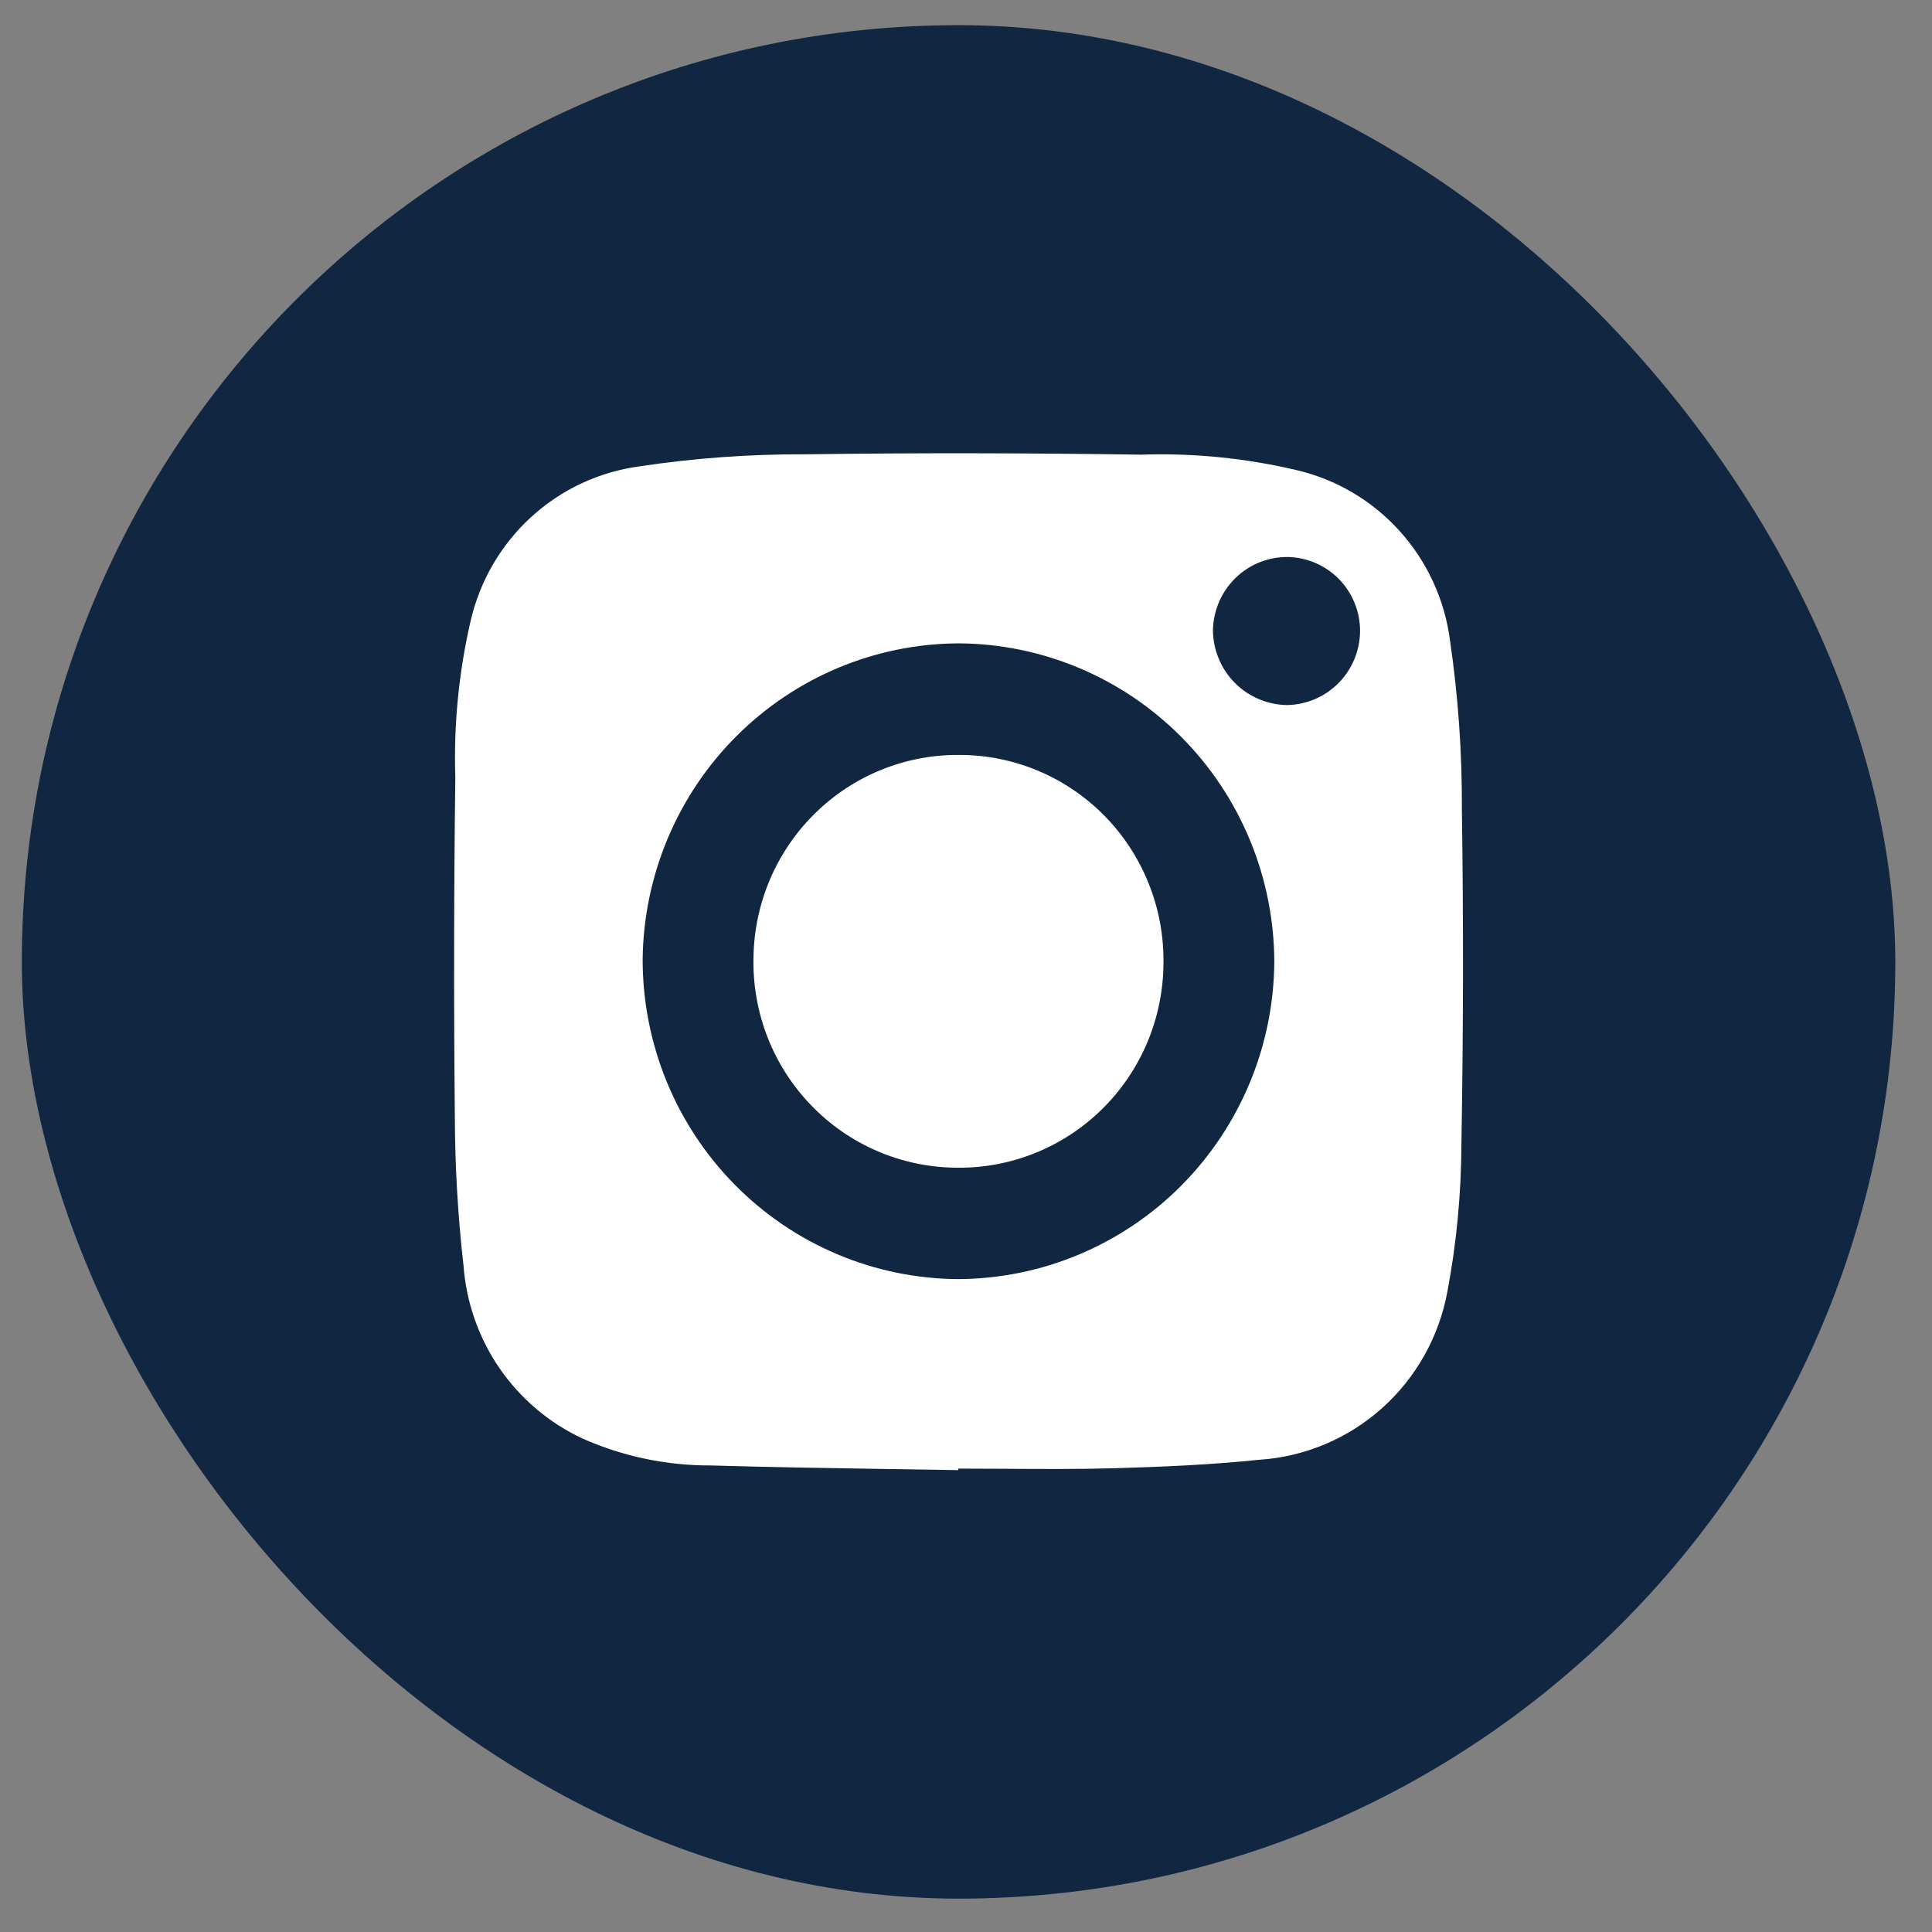
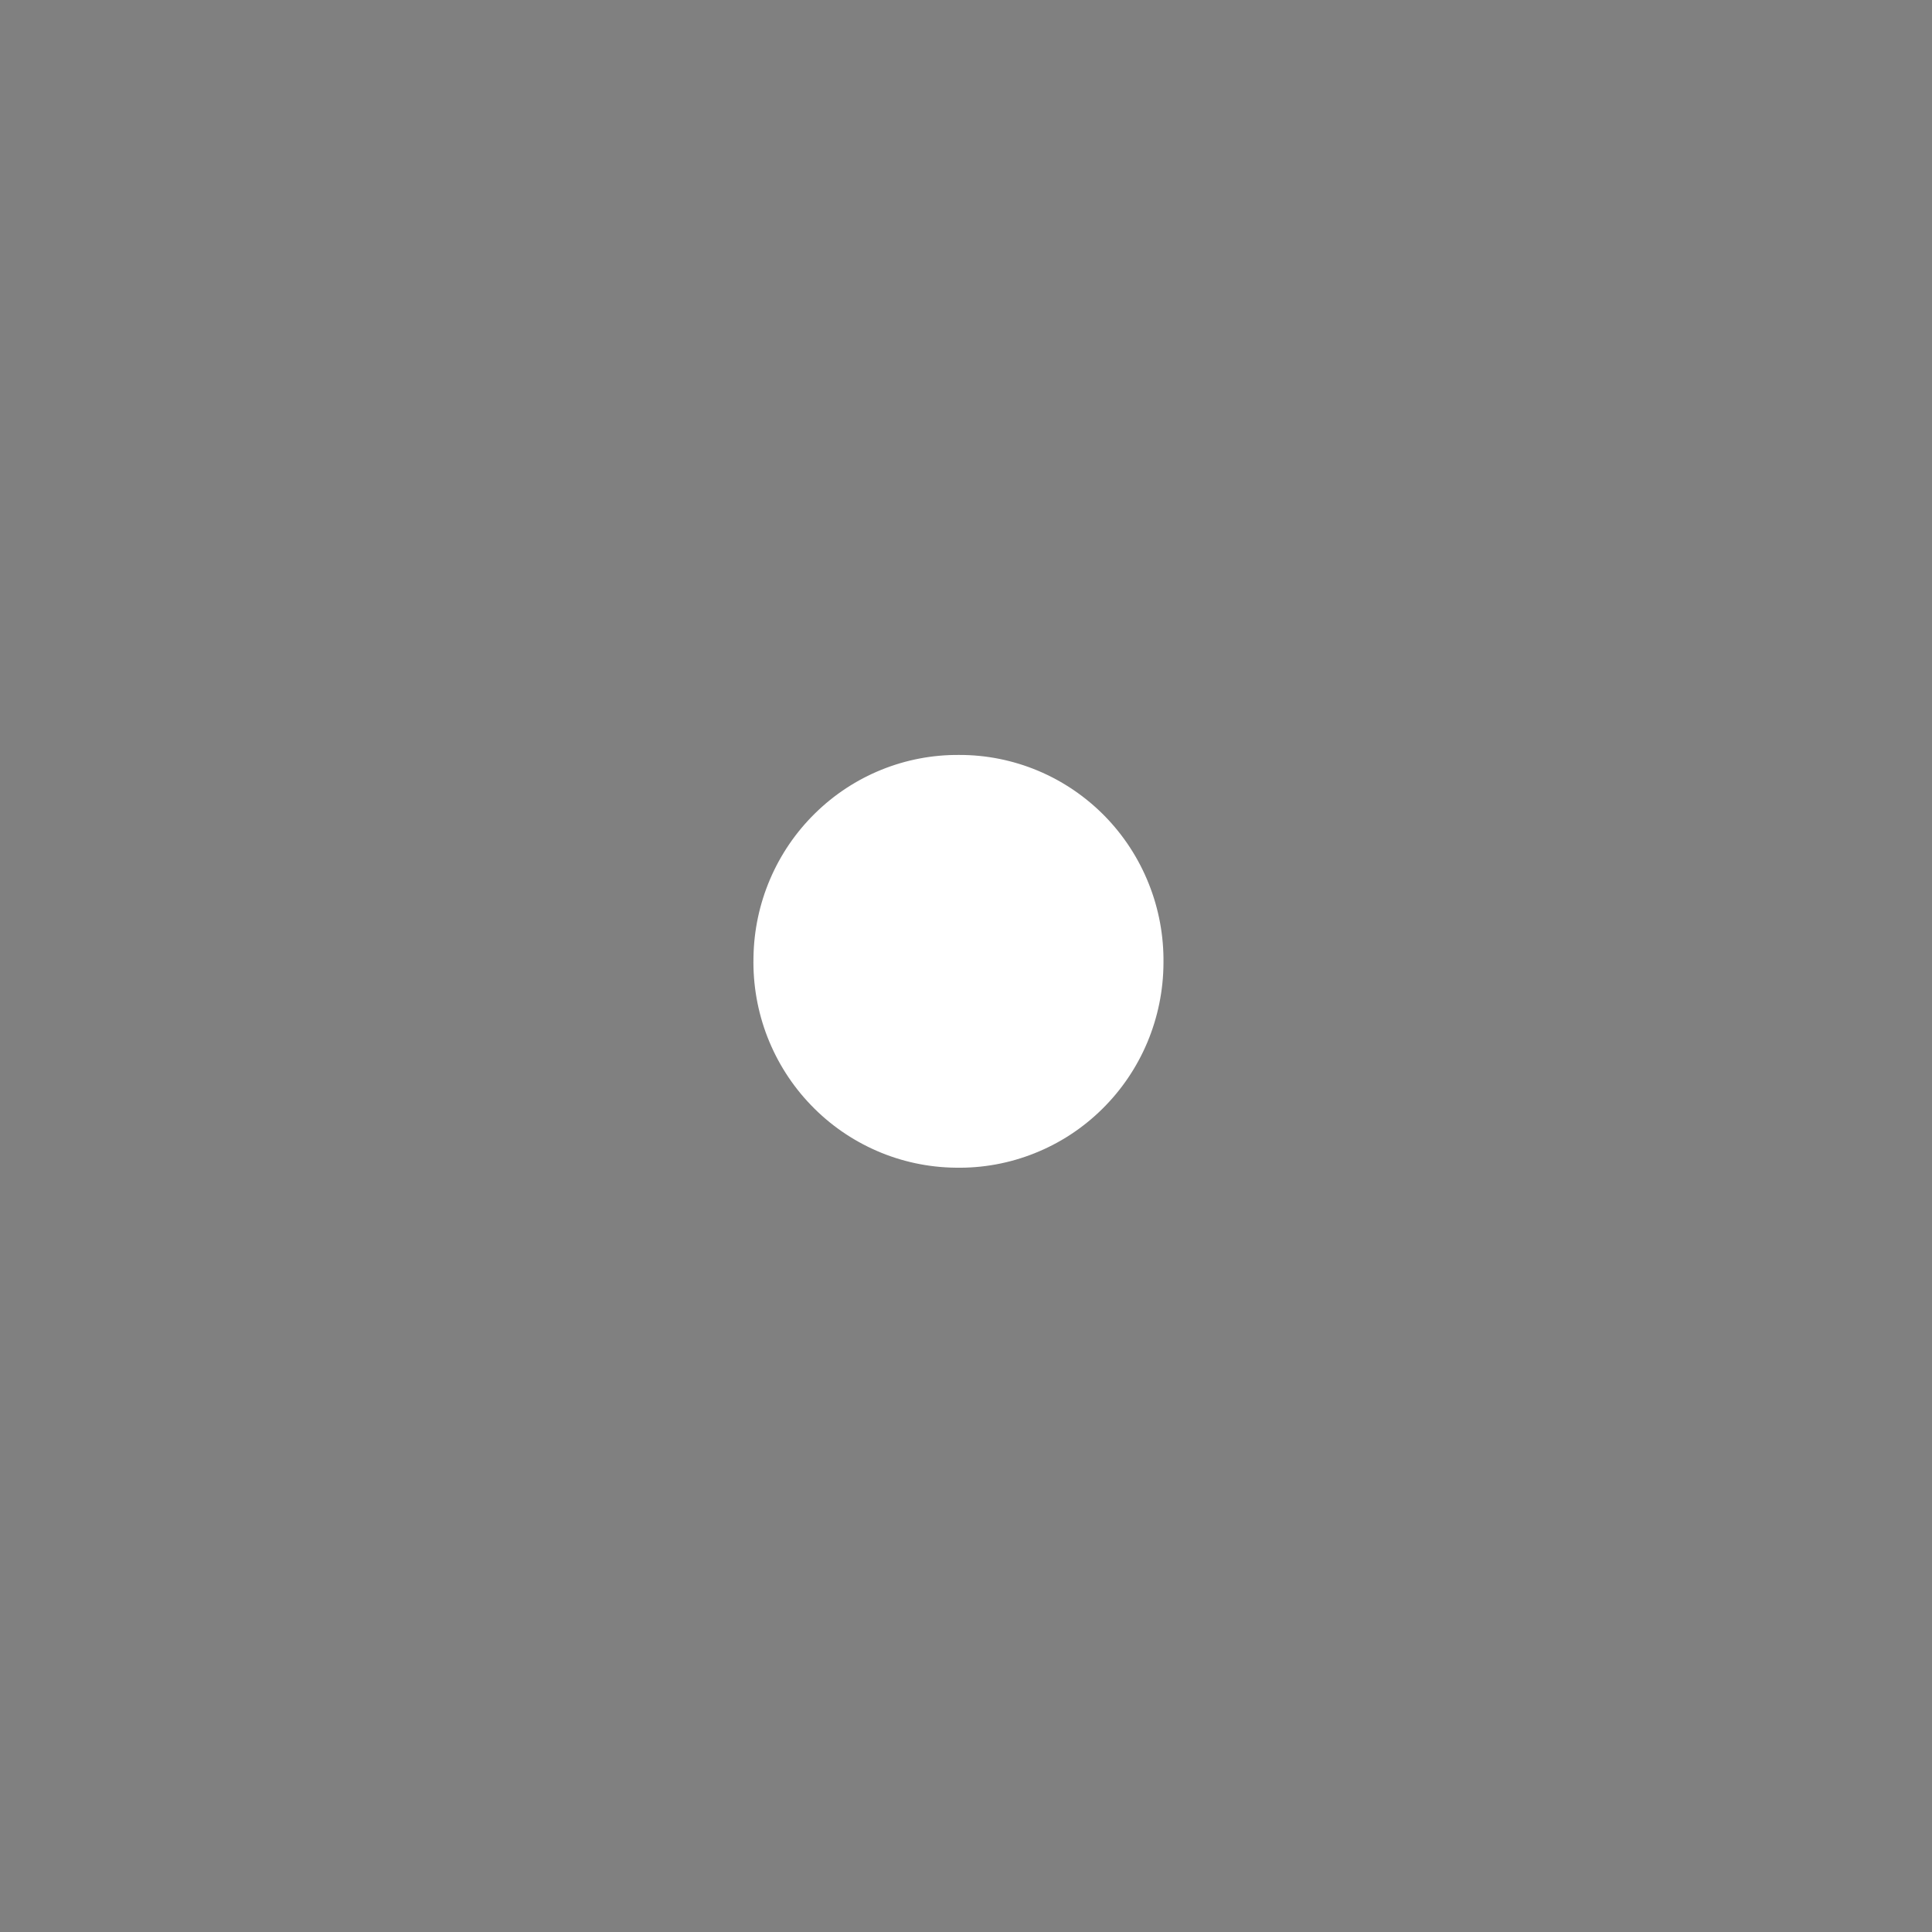
<svg xmlns="http://www.w3.org/2000/svg" fill="none" viewBox="0 0 33 33" height="33" width="33">
  <rect x="0" y="0" width="33" height="33" fill="#808080" stroke="none" />
-   <rect fill="#112641" rx="16" height="32" width="32" y="0.43" x="0.373" />
  <path fill="white" d="M17.731 13.165C17.304 12.986 16.847 12.894 16.385 12.895C15.464 12.887 14.578 13.246 13.92 13.894C13.261 14.541 12.884 15.425 12.87 16.351C12.859 16.816 12.94 17.279 13.108 17.712C13.277 18.145 13.528 18.54 13.85 18.874C14.171 19.209 14.555 19.475 14.979 19.659C15.403 19.843 15.86 19.94 16.321 19.945C16.783 19.954 17.242 19.87 17.672 19.698C18.102 19.527 18.493 19.271 18.823 18.946C19.154 18.621 19.417 18.233 19.597 17.805C19.777 17.376 19.871 16.916 19.873 16.451C19.879 15.986 19.794 15.524 19.621 15.093C19.449 14.661 19.193 14.269 18.869 13.938C18.544 13.607 18.157 13.344 17.731 13.165Z" />
-   <path fill="white" d="M15.161 25.092C15.564 25.098 15.967 25.104 16.369 25.111L16.365 25.085C16.632 25.085 16.9 25.086 17.168 25.088C17.785 25.092 18.401 25.096 19.015 25.079C19.848 25.056 20.682 25.019 21.51 24.934C22.286 24.883 23.023 24.573 23.605 24.054C24.186 23.534 24.579 22.835 24.722 22.065C24.879 21.234 24.959 20.389 24.962 19.543C24.995 17.633 24.998 15.724 24.97 13.815C24.974 12.854 24.907 11.895 24.768 10.944C24.678 10.246 24.378 9.593 23.909 9.072C23.439 8.551 22.823 8.187 22.142 8.029C21.275 7.825 20.384 7.736 19.493 7.766C17.581 7.738 15.668 7.733 13.756 7.76C12.81 7.756 11.864 7.824 10.929 7.965C10.236 8.057 9.588 8.359 9.071 8.833C8.554 9.306 8.194 9.927 8.037 10.612C7.836 11.486 7.748 12.382 7.777 13.279C7.753 15.205 7.75 17.13 7.769 19.056C7.771 19.911 7.82 20.766 7.917 21.616C7.964 22.246 8.176 22.852 8.533 23.372C8.891 23.891 9.379 24.305 9.949 24.571C10.639 24.878 11.386 25.034 12.141 25.031C13.148 25.061 14.154 25.076 15.161 25.092ZM20.183 12.593C21.192 13.611 21.761 14.989 21.766 16.427C21.757 17.864 21.184 19.24 20.173 20.255C19.162 21.27 17.793 21.842 16.366 21.848C14.932 21.84 13.561 21.26 12.551 20.236C11.541 19.213 10.976 17.828 10.977 16.385C10.994 14.952 11.569 13.582 12.58 12.573C13.591 11.563 14.955 10.994 16.379 10.989C17.808 10.998 19.175 11.575 20.183 12.593ZM22.869 9.89C23.102 10.128 23.232 10.448 23.231 10.781C23.228 11.115 23.095 11.434 22.861 11.669C22.627 11.905 22.31 12.039 21.979 12.043C21.644 12.037 21.324 11.9 21.088 11.66C20.852 11.42 20.719 11.096 20.718 10.759C20.726 10.425 20.863 10.108 21.101 9.875C21.338 9.642 21.657 9.513 21.989 9.514C22.32 9.518 22.636 9.653 22.869 9.89Z" clip-rule="evenodd" fill-rule="evenodd" />
</svg>